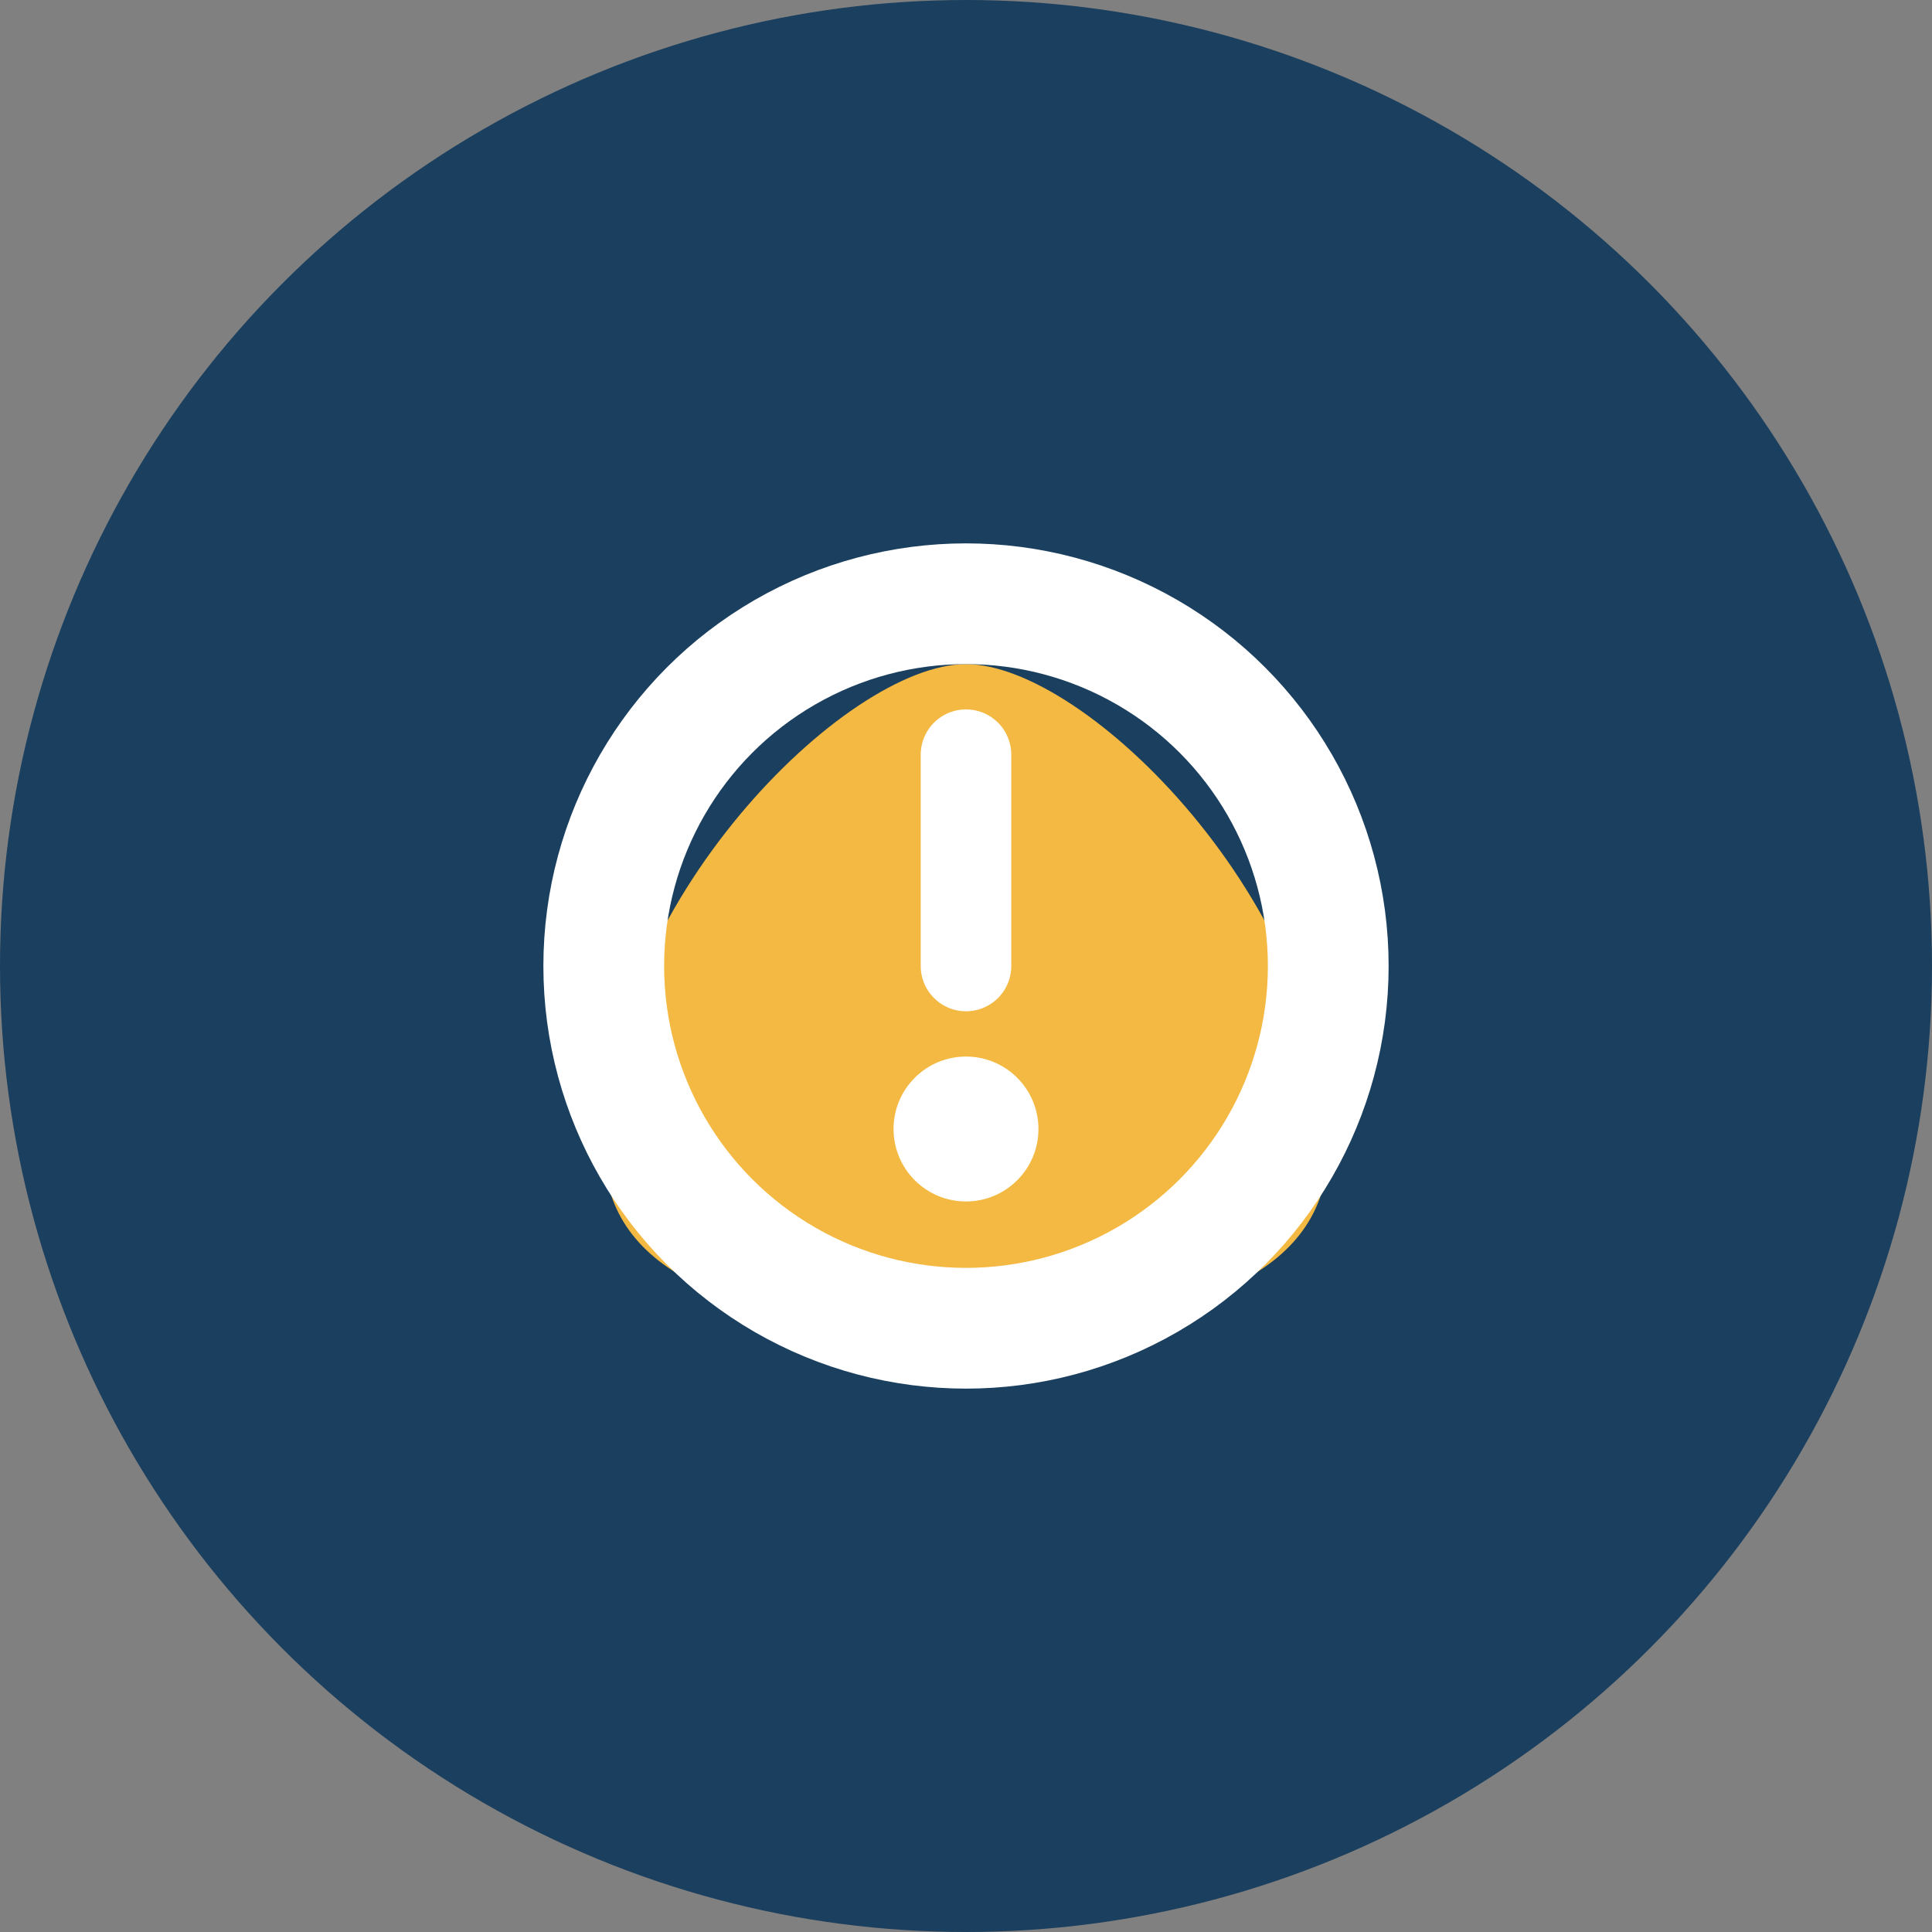
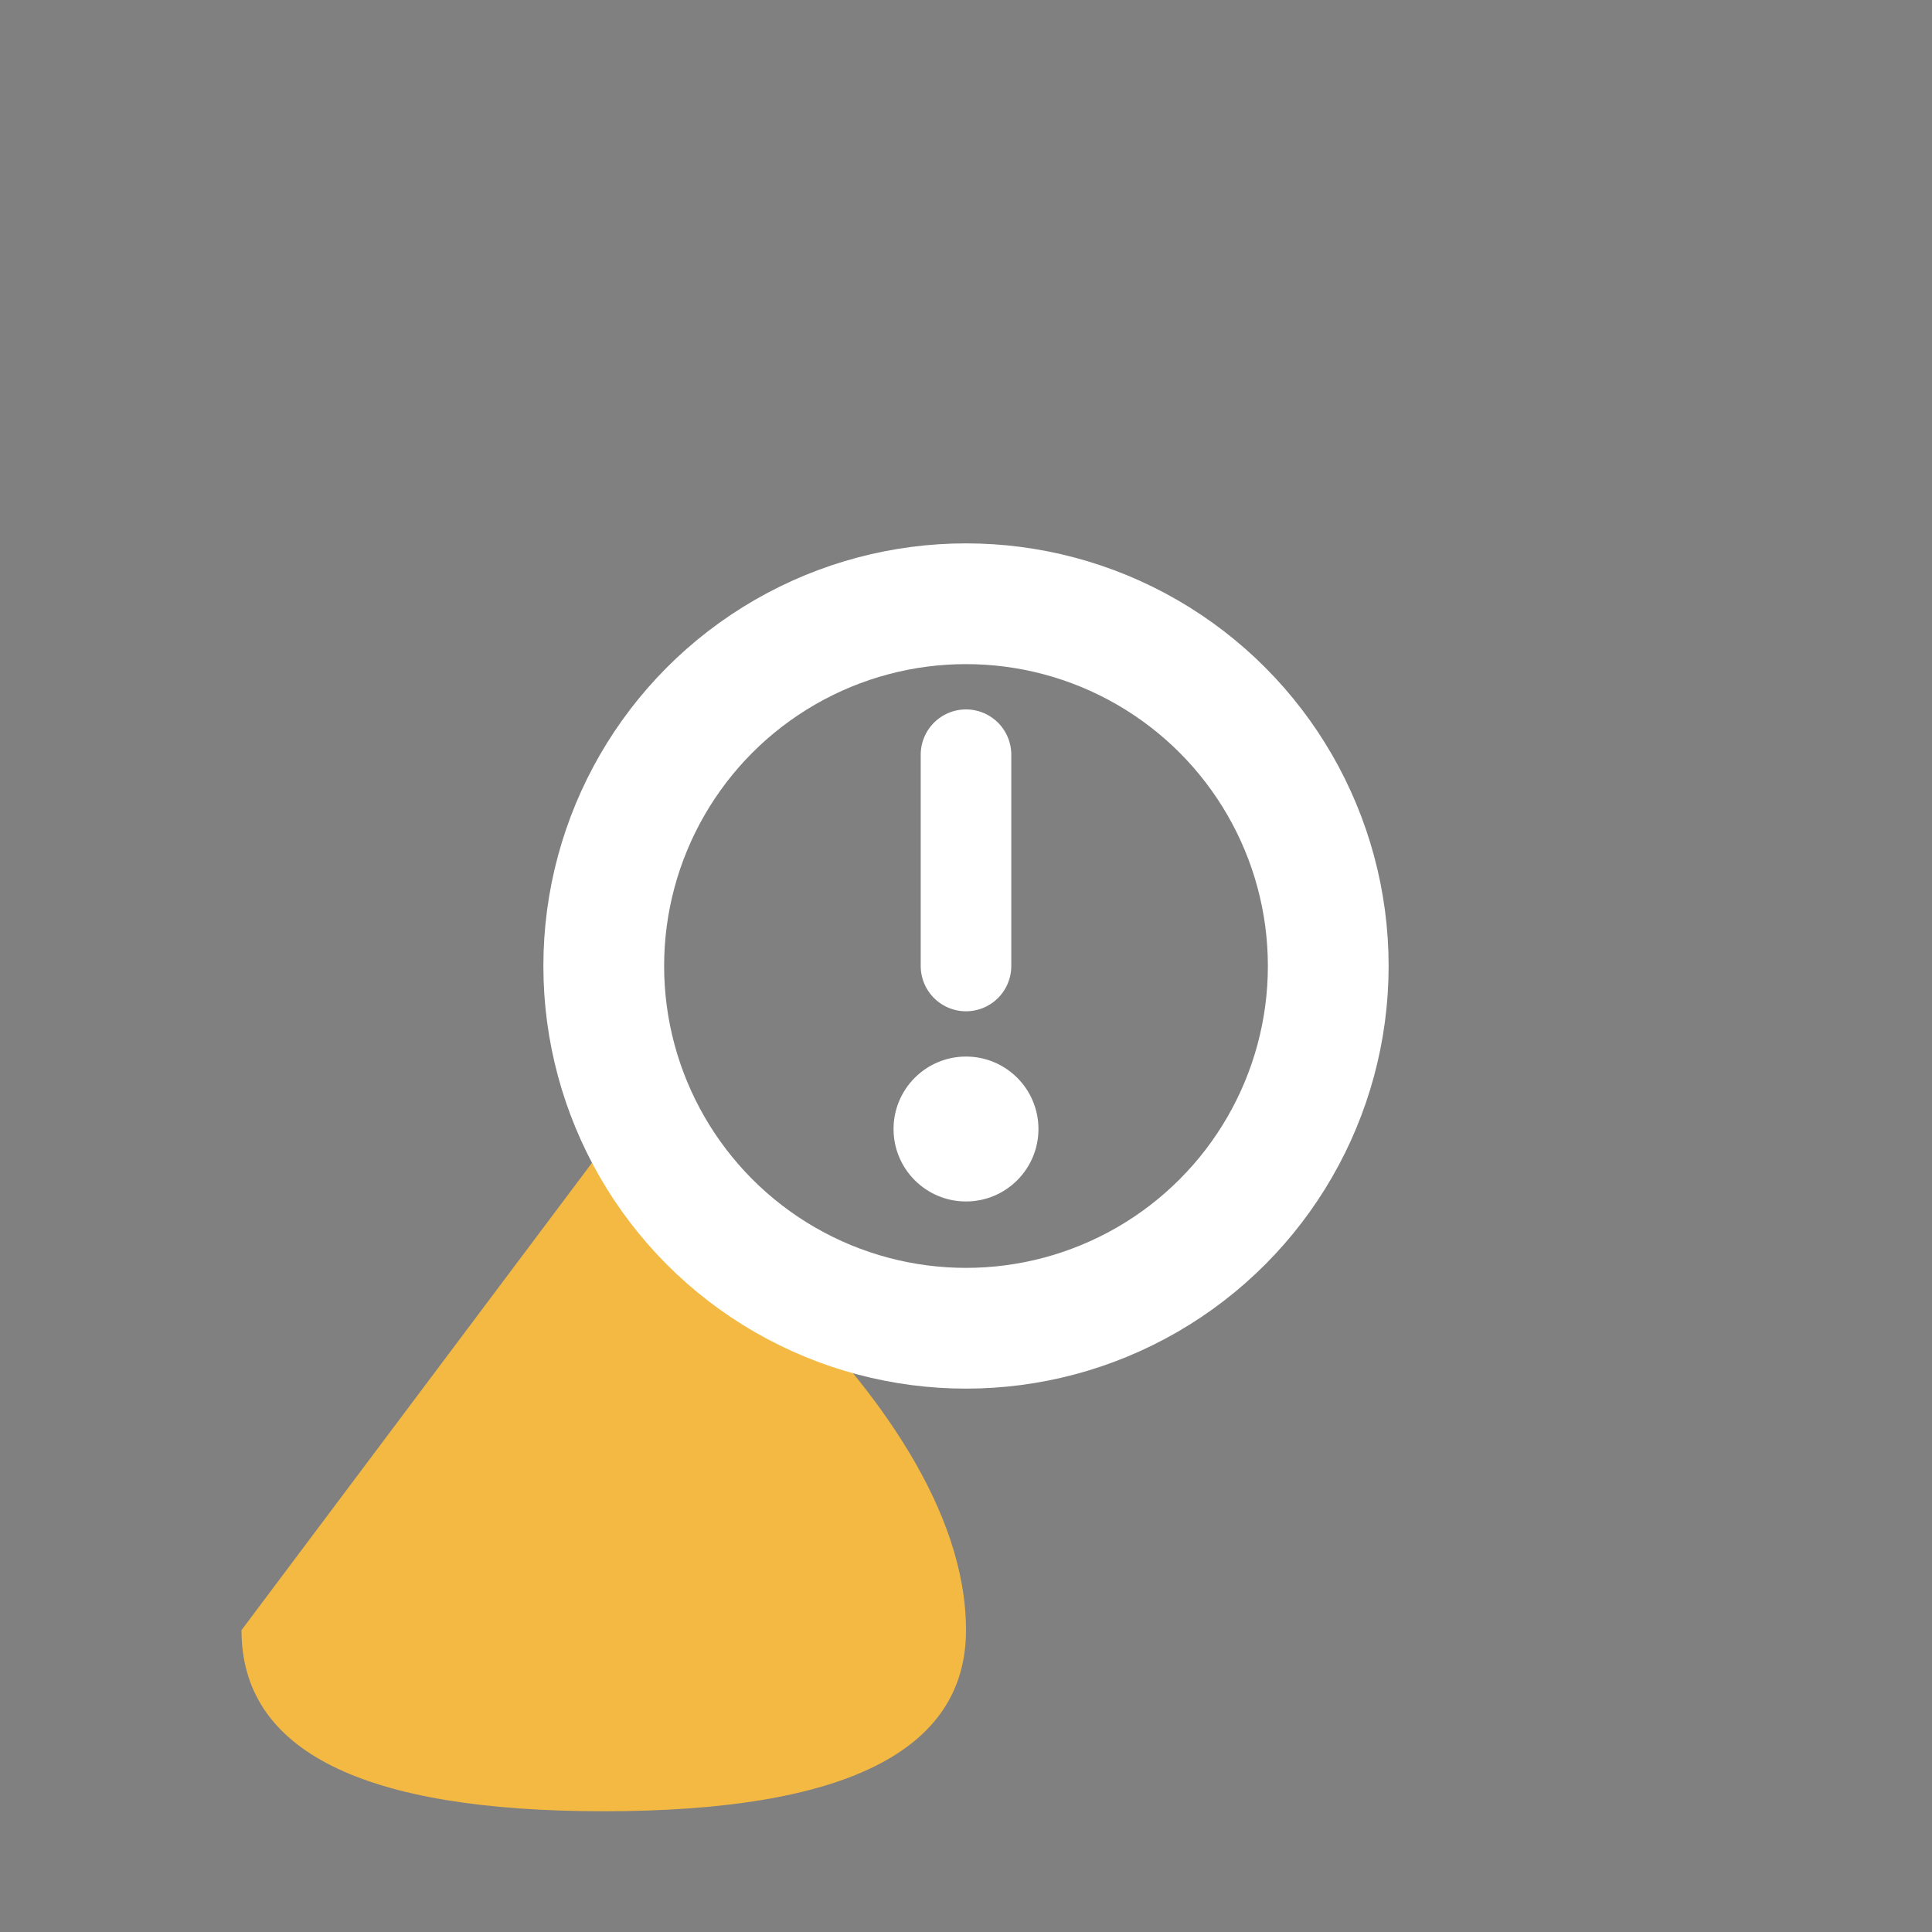
<svg xmlns="http://www.w3.org/2000/svg" width="32" height="32" viewBox="0 0 32 32">
  <rect x="0" y="0" width="32" height="32" fill="#808080" stroke="none" />
-   <circle cx="16" cy="16" r="16" fill="#1B3F5E" />
-   <path d="M10 19c0-4 4-8 6-8s6 4 6 8c0 2-2 3-6 3s-6-1-6-3z" fill="#F4B942" />
+   <path d="M10 19s6 4 6 8c0 2-2 3-6 3s-6-1-6-3z" fill="#F4B942" />
  <circle cx="16" cy="16" r="6" fill="none" stroke="#FFFFFF" stroke-width="2" />
  <path d="M16 12.5v3.5" stroke="#FFFFFF" stroke-width="1.5" stroke-linecap="round" />
  <circle cx="16" cy="18.7" r="1.2" fill="#FFFFFF" />
</svg>